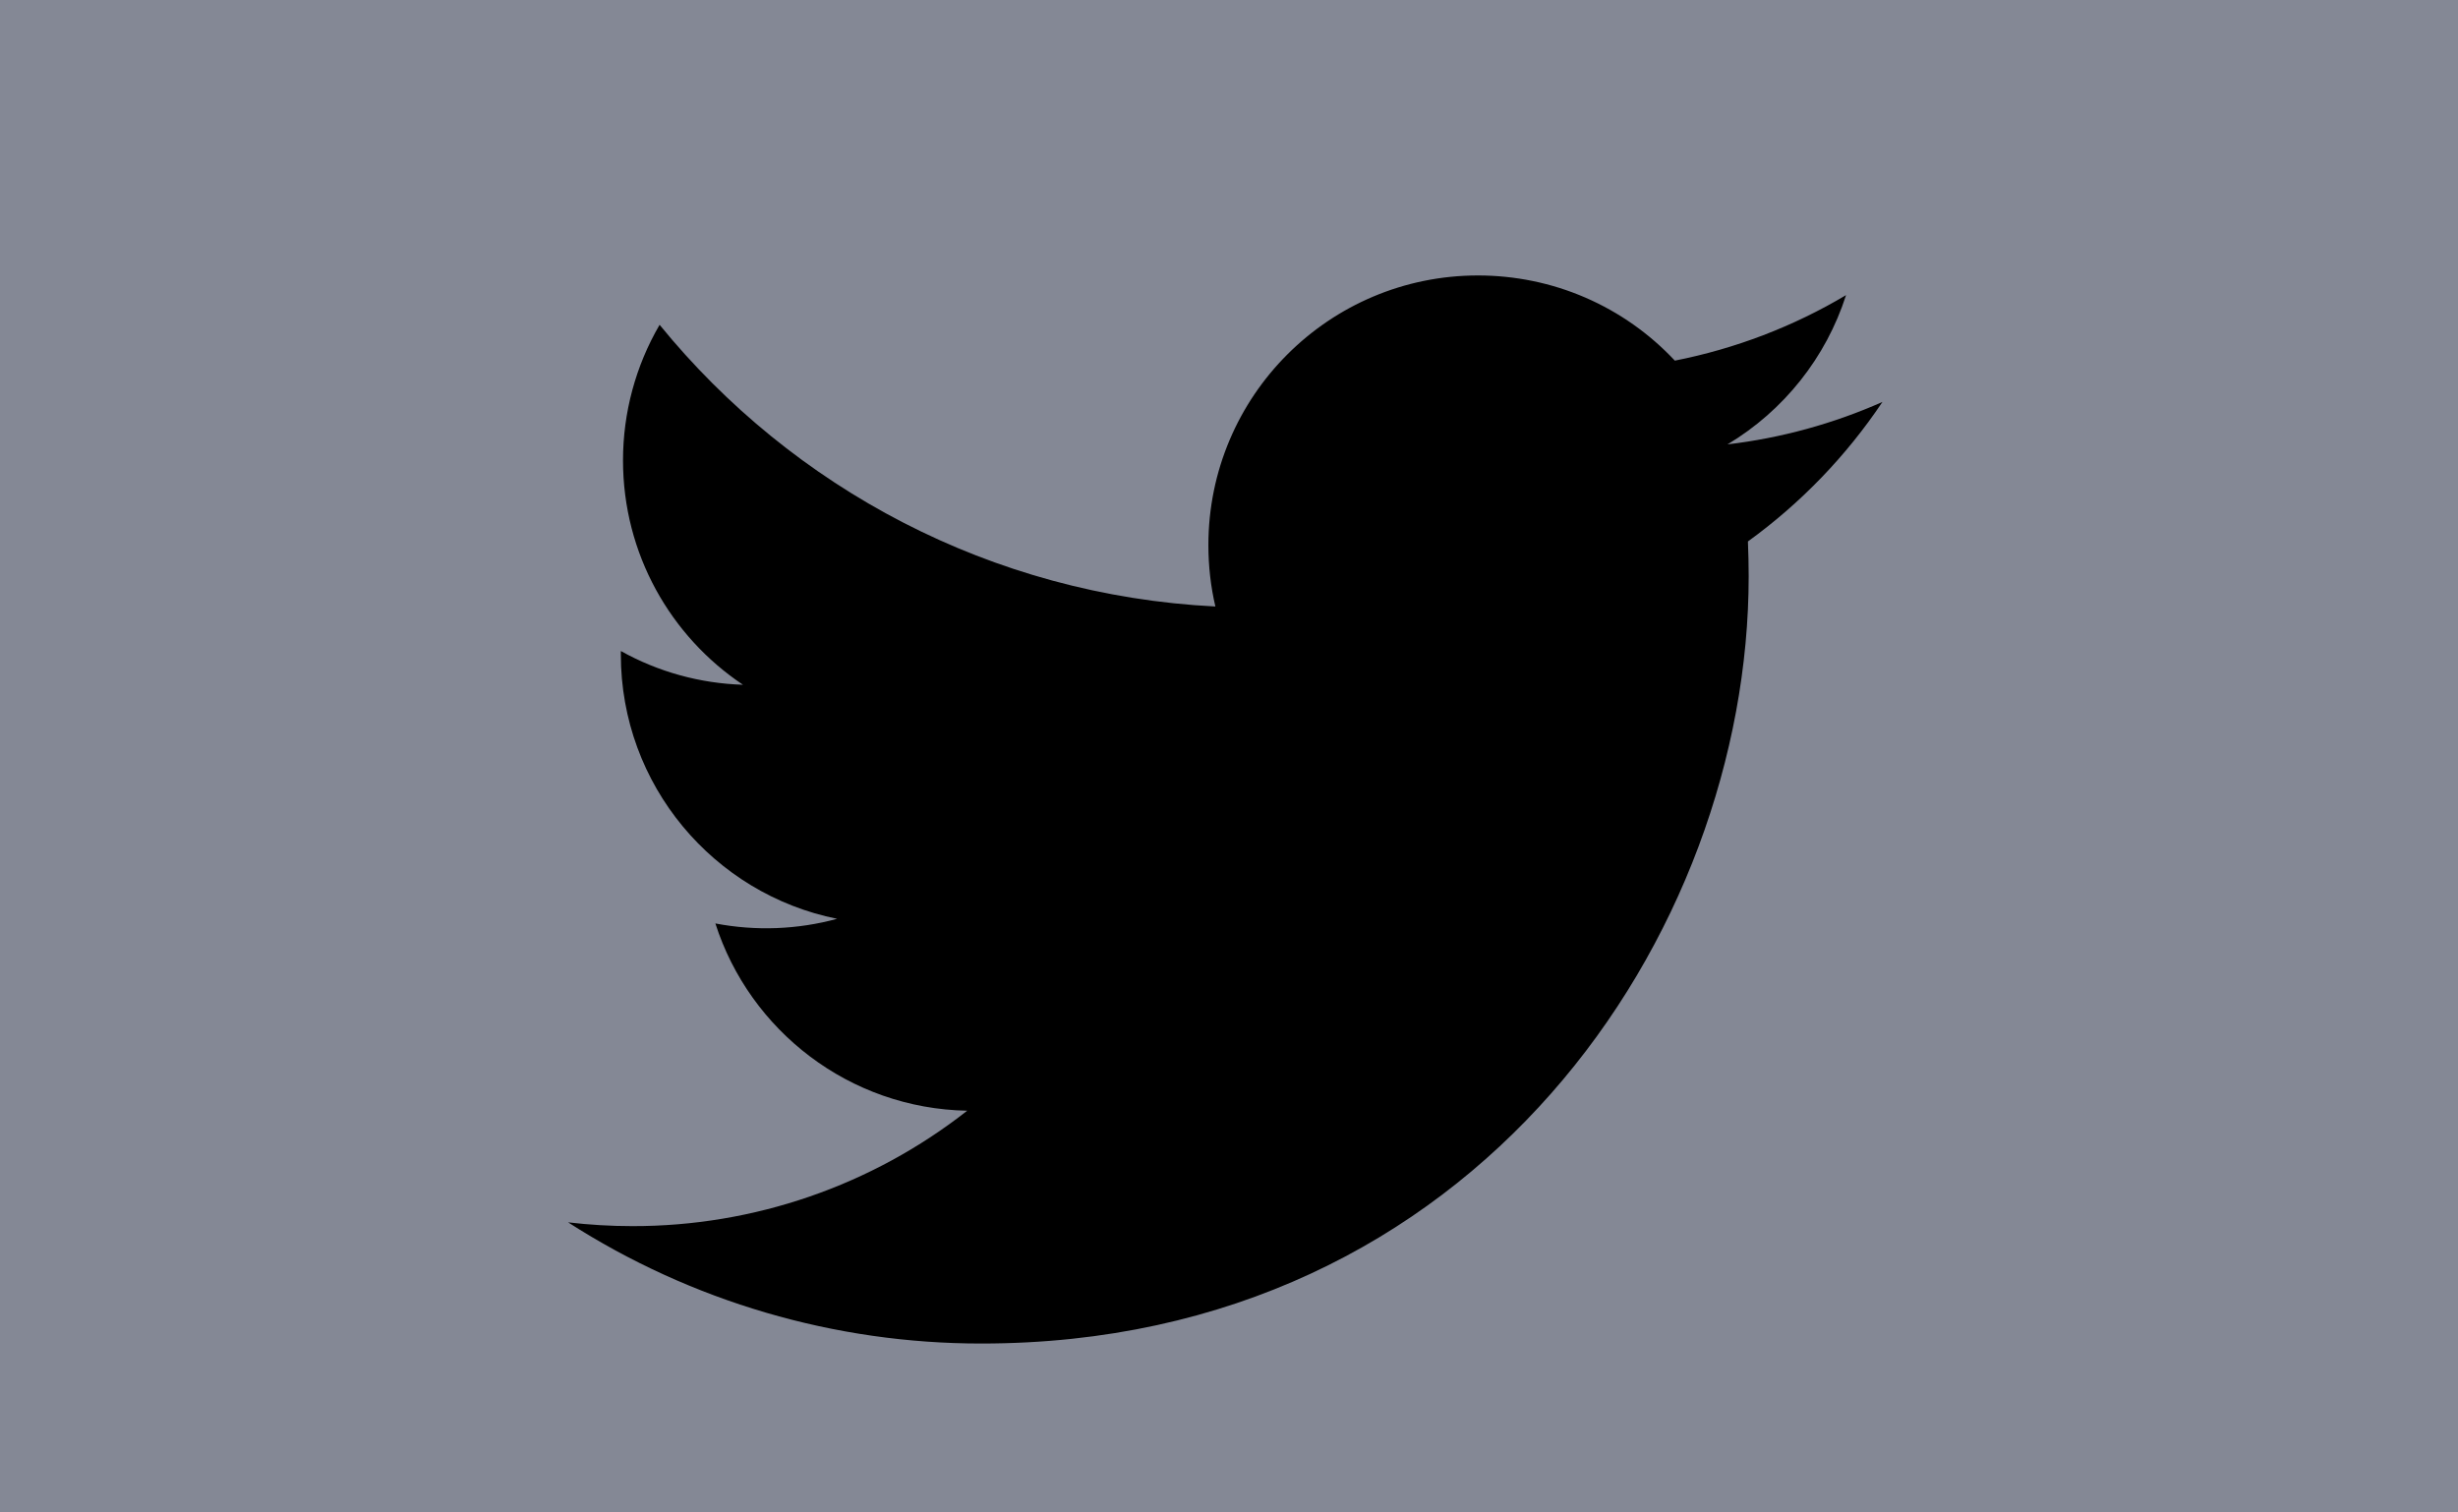
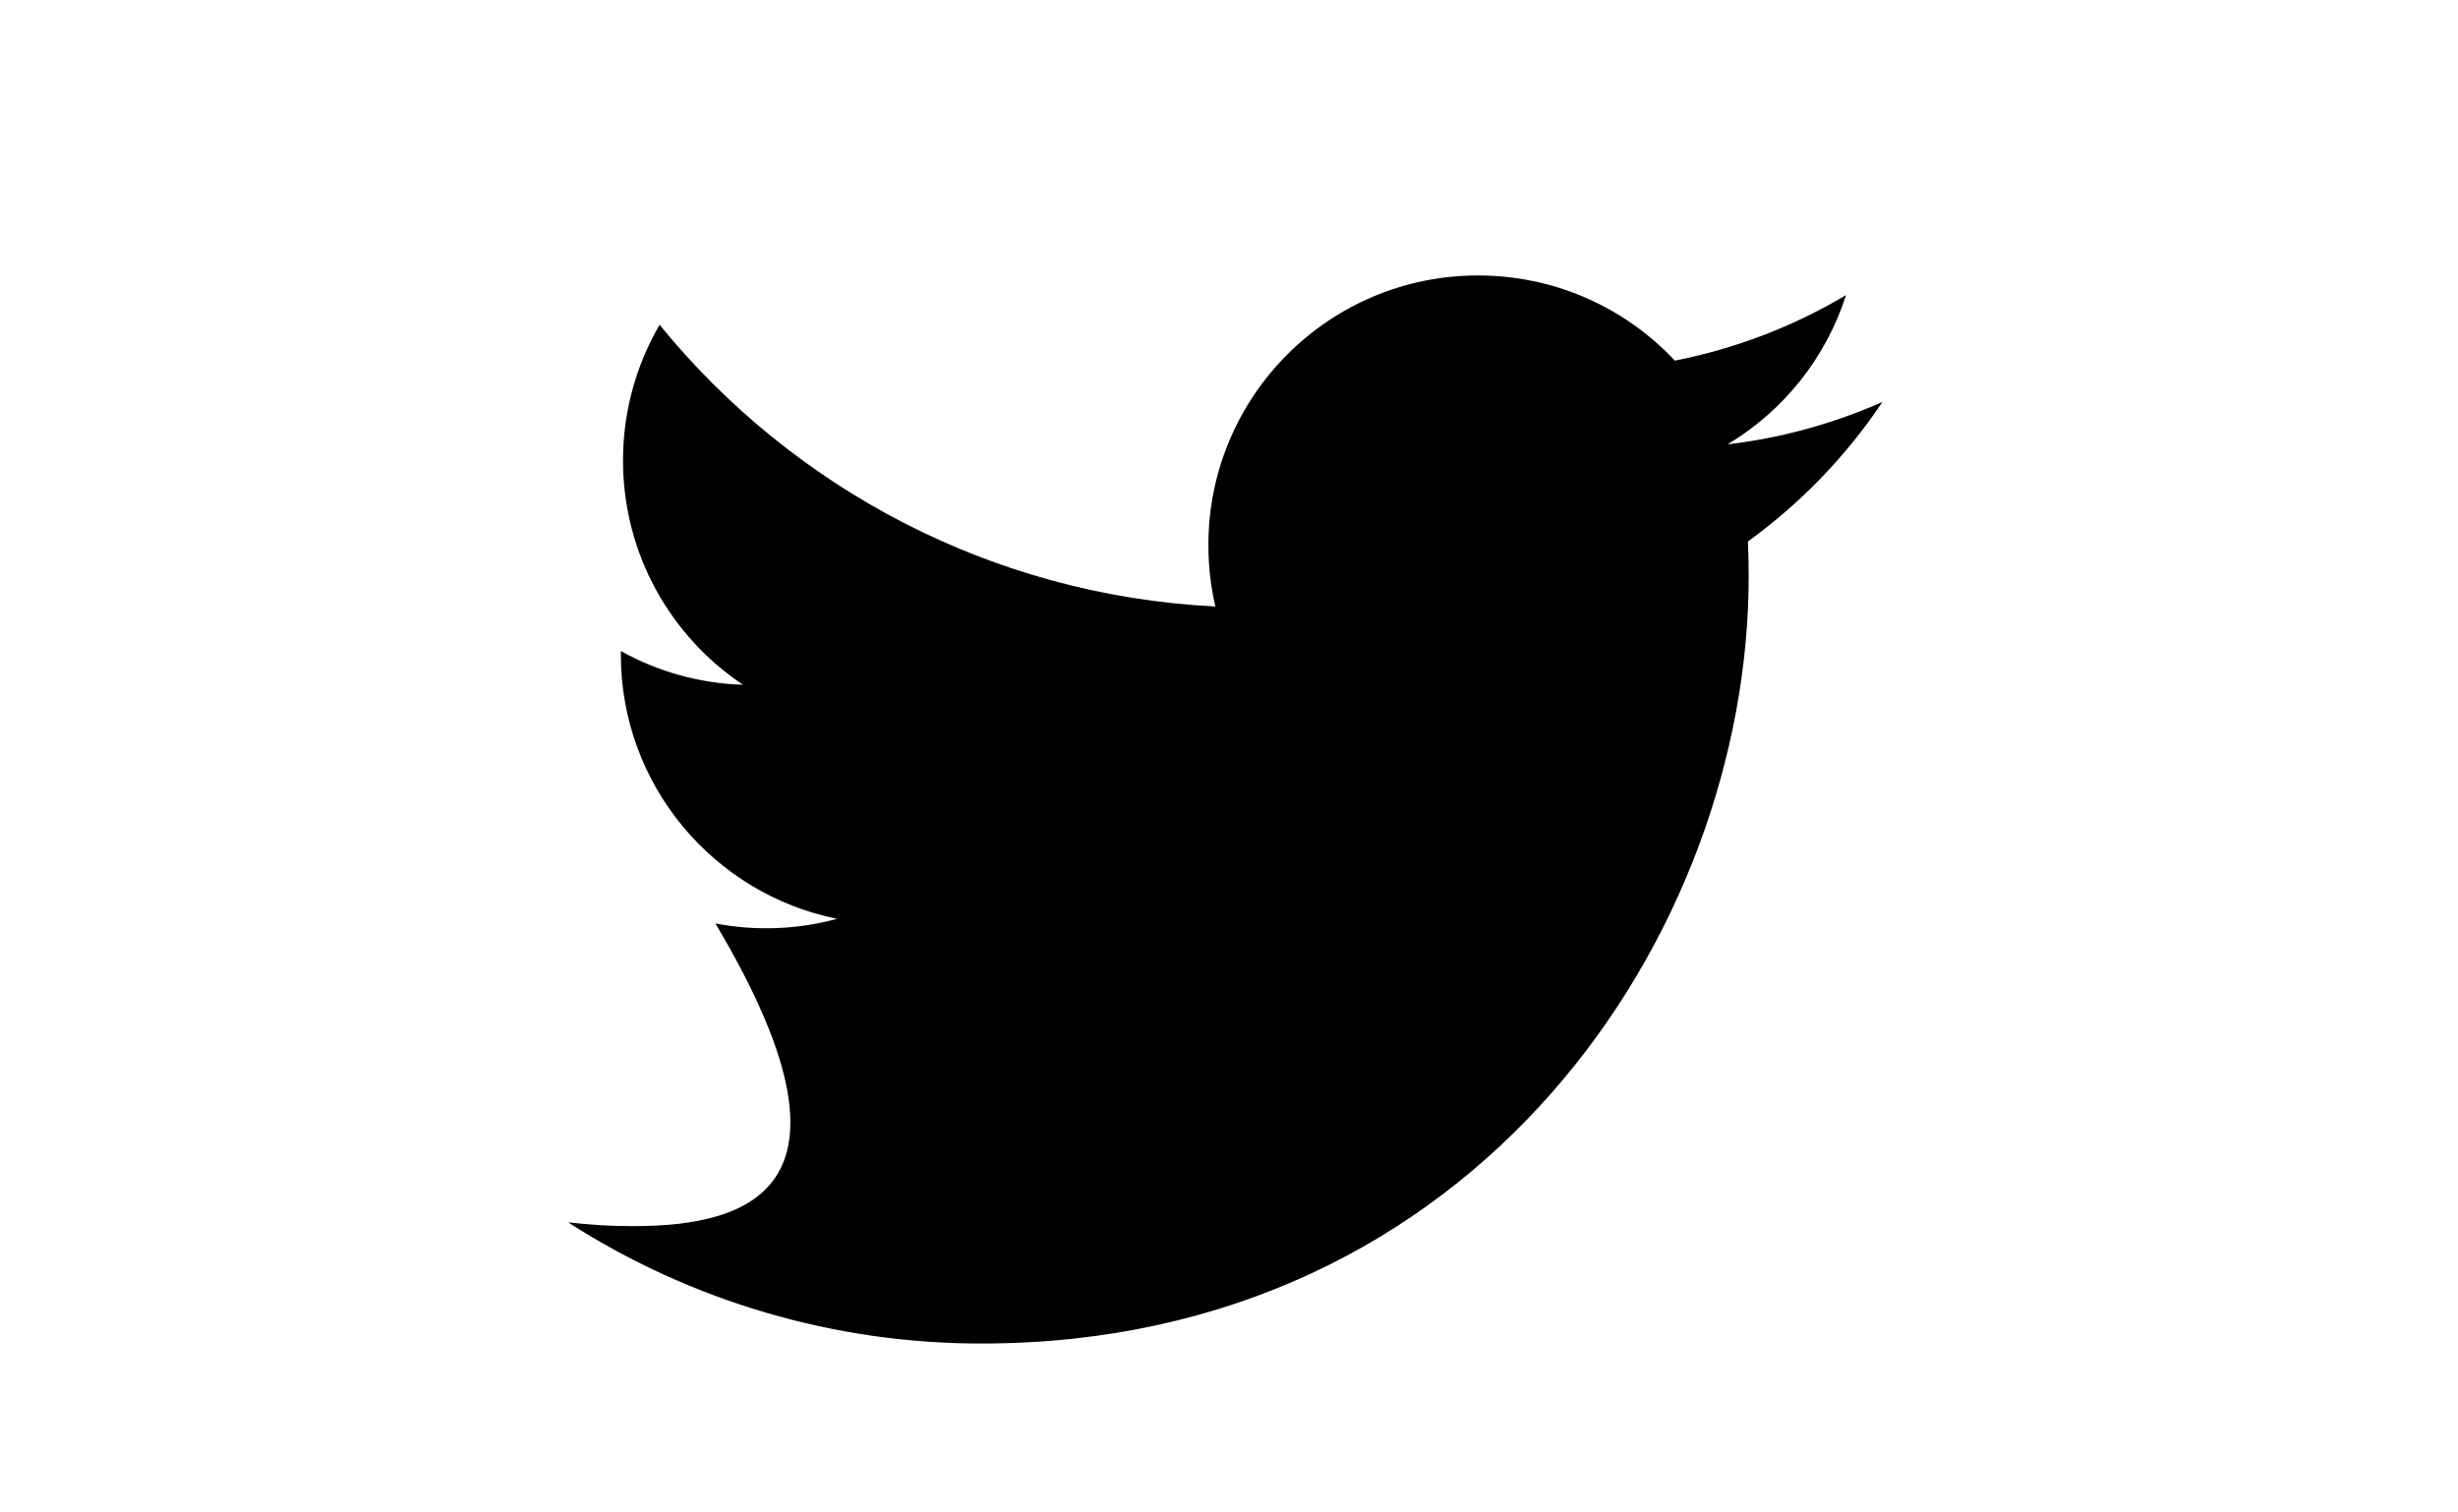
<svg xmlns="http://www.w3.org/2000/svg" width="26" height="16" viewBox="0 0 26 16" fill="none">
-   <rect width="26" height="16" fill="#848895" />
-   <path d="M19.912 4.252C19.391 4.483 18.839 4.634 18.273 4.701C18.869 4.344 19.315 3.783 19.527 3.122C18.968 3.455 18.355 3.689 17.716 3.815C17.449 3.53 17.127 3.303 16.769 3.148C16.411 2.993 16.024 2.914 15.634 2.914C14.059 2.914 12.782 4.191 12.782 5.766C12.782 5.99 12.807 6.207 12.856 6.416C10.485 6.297 8.383 5.162 6.977 3.436C6.723 3.872 6.59 4.367 6.59 4.87C6.59 5.86 7.094 6.733 7.859 7.244C7.406 7.23 6.963 7.108 6.567 6.887L6.567 6.924C6.567 8.305 7.55 9.458 8.855 9.72C8.435 9.834 7.995 9.851 7.567 9.769C7.93 10.902 8.983 11.727 10.231 11.75C9.221 12.543 7.973 12.973 6.689 12.971C6.459 12.971 6.232 12.957 6.009 12.931C7.313 13.769 8.831 14.214 10.381 14.213C15.628 14.213 18.497 9.866 18.497 6.097C18.497 5.973 18.494 5.85 18.489 5.728C19.047 5.324 19.529 4.824 19.912 4.252Z" fill="black" />
+   <path d="M19.912 4.252C19.391 4.483 18.839 4.634 18.273 4.701C18.869 4.344 19.315 3.783 19.527 3.122C18.968 3.455 18.355 3.689 17.716 3.815C17.449 3.53 17.127 3.303 16.769 3.148C16.411 2.993 16.024 2.914 15.634 2.914C14.059 2.914 12.782 4.191 12.782 5.766C12.782 5.99 12.807 6.207 12.856 6.416C10.485 6.297 8.383 5.162 6.977 3.436C6.723 3.872 6.59 4.367 6.59 4.87C6.59 5.86 7.094 6.733 7.859 7.244C7.406 7.23 6.963 7.108 6.567 6.887L6.567 6.924C6.567 8.305 7.55 9.458 8.855 9.72C8.435 9.834 7.995 9.851 7.567 9.769C9.221 12.543 7.973 12.973 6.689 12.971C6.459 12.971 6.232 12.957 6.009 12.931C7.313 13.769 8.831 14.214 10.381 14.213C15.628 14.213 18.497 9.866 18.497 6.097C18.497 5.973 18.494 5.85 18.489 5.728C19.047 5.324 19.529 4.824 19.912 4.252Z" fill="black" />
</svg>